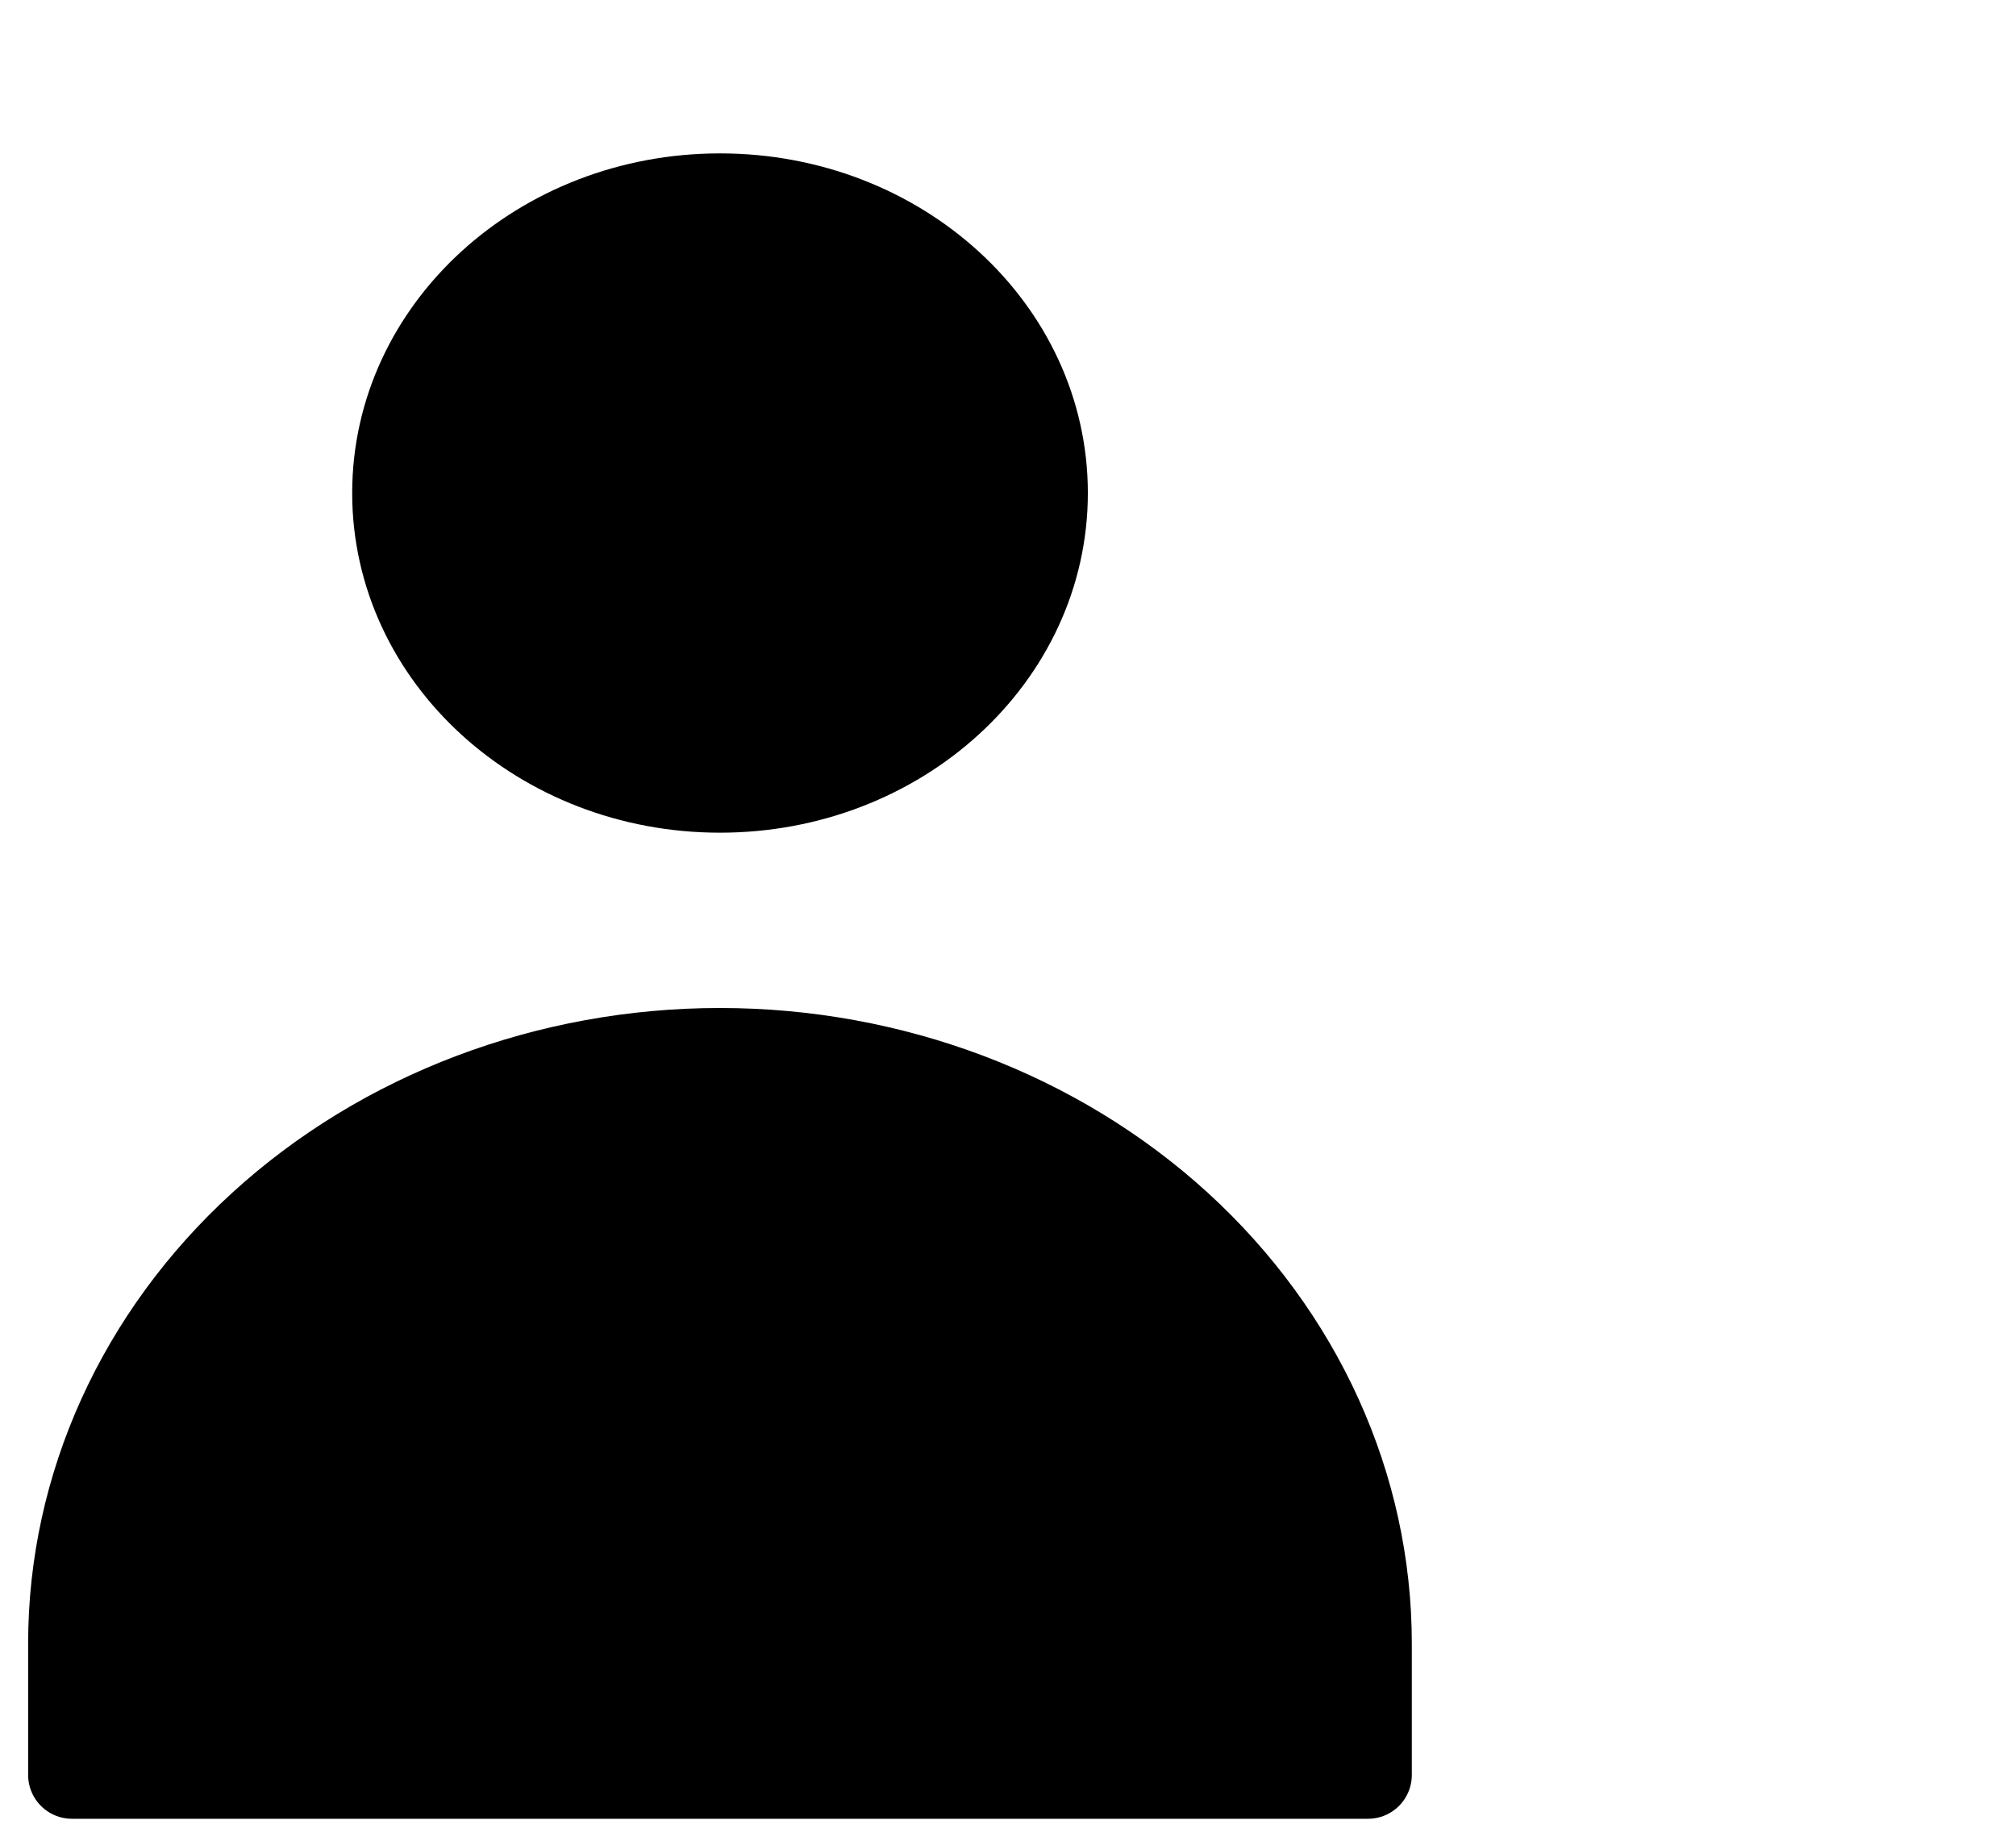
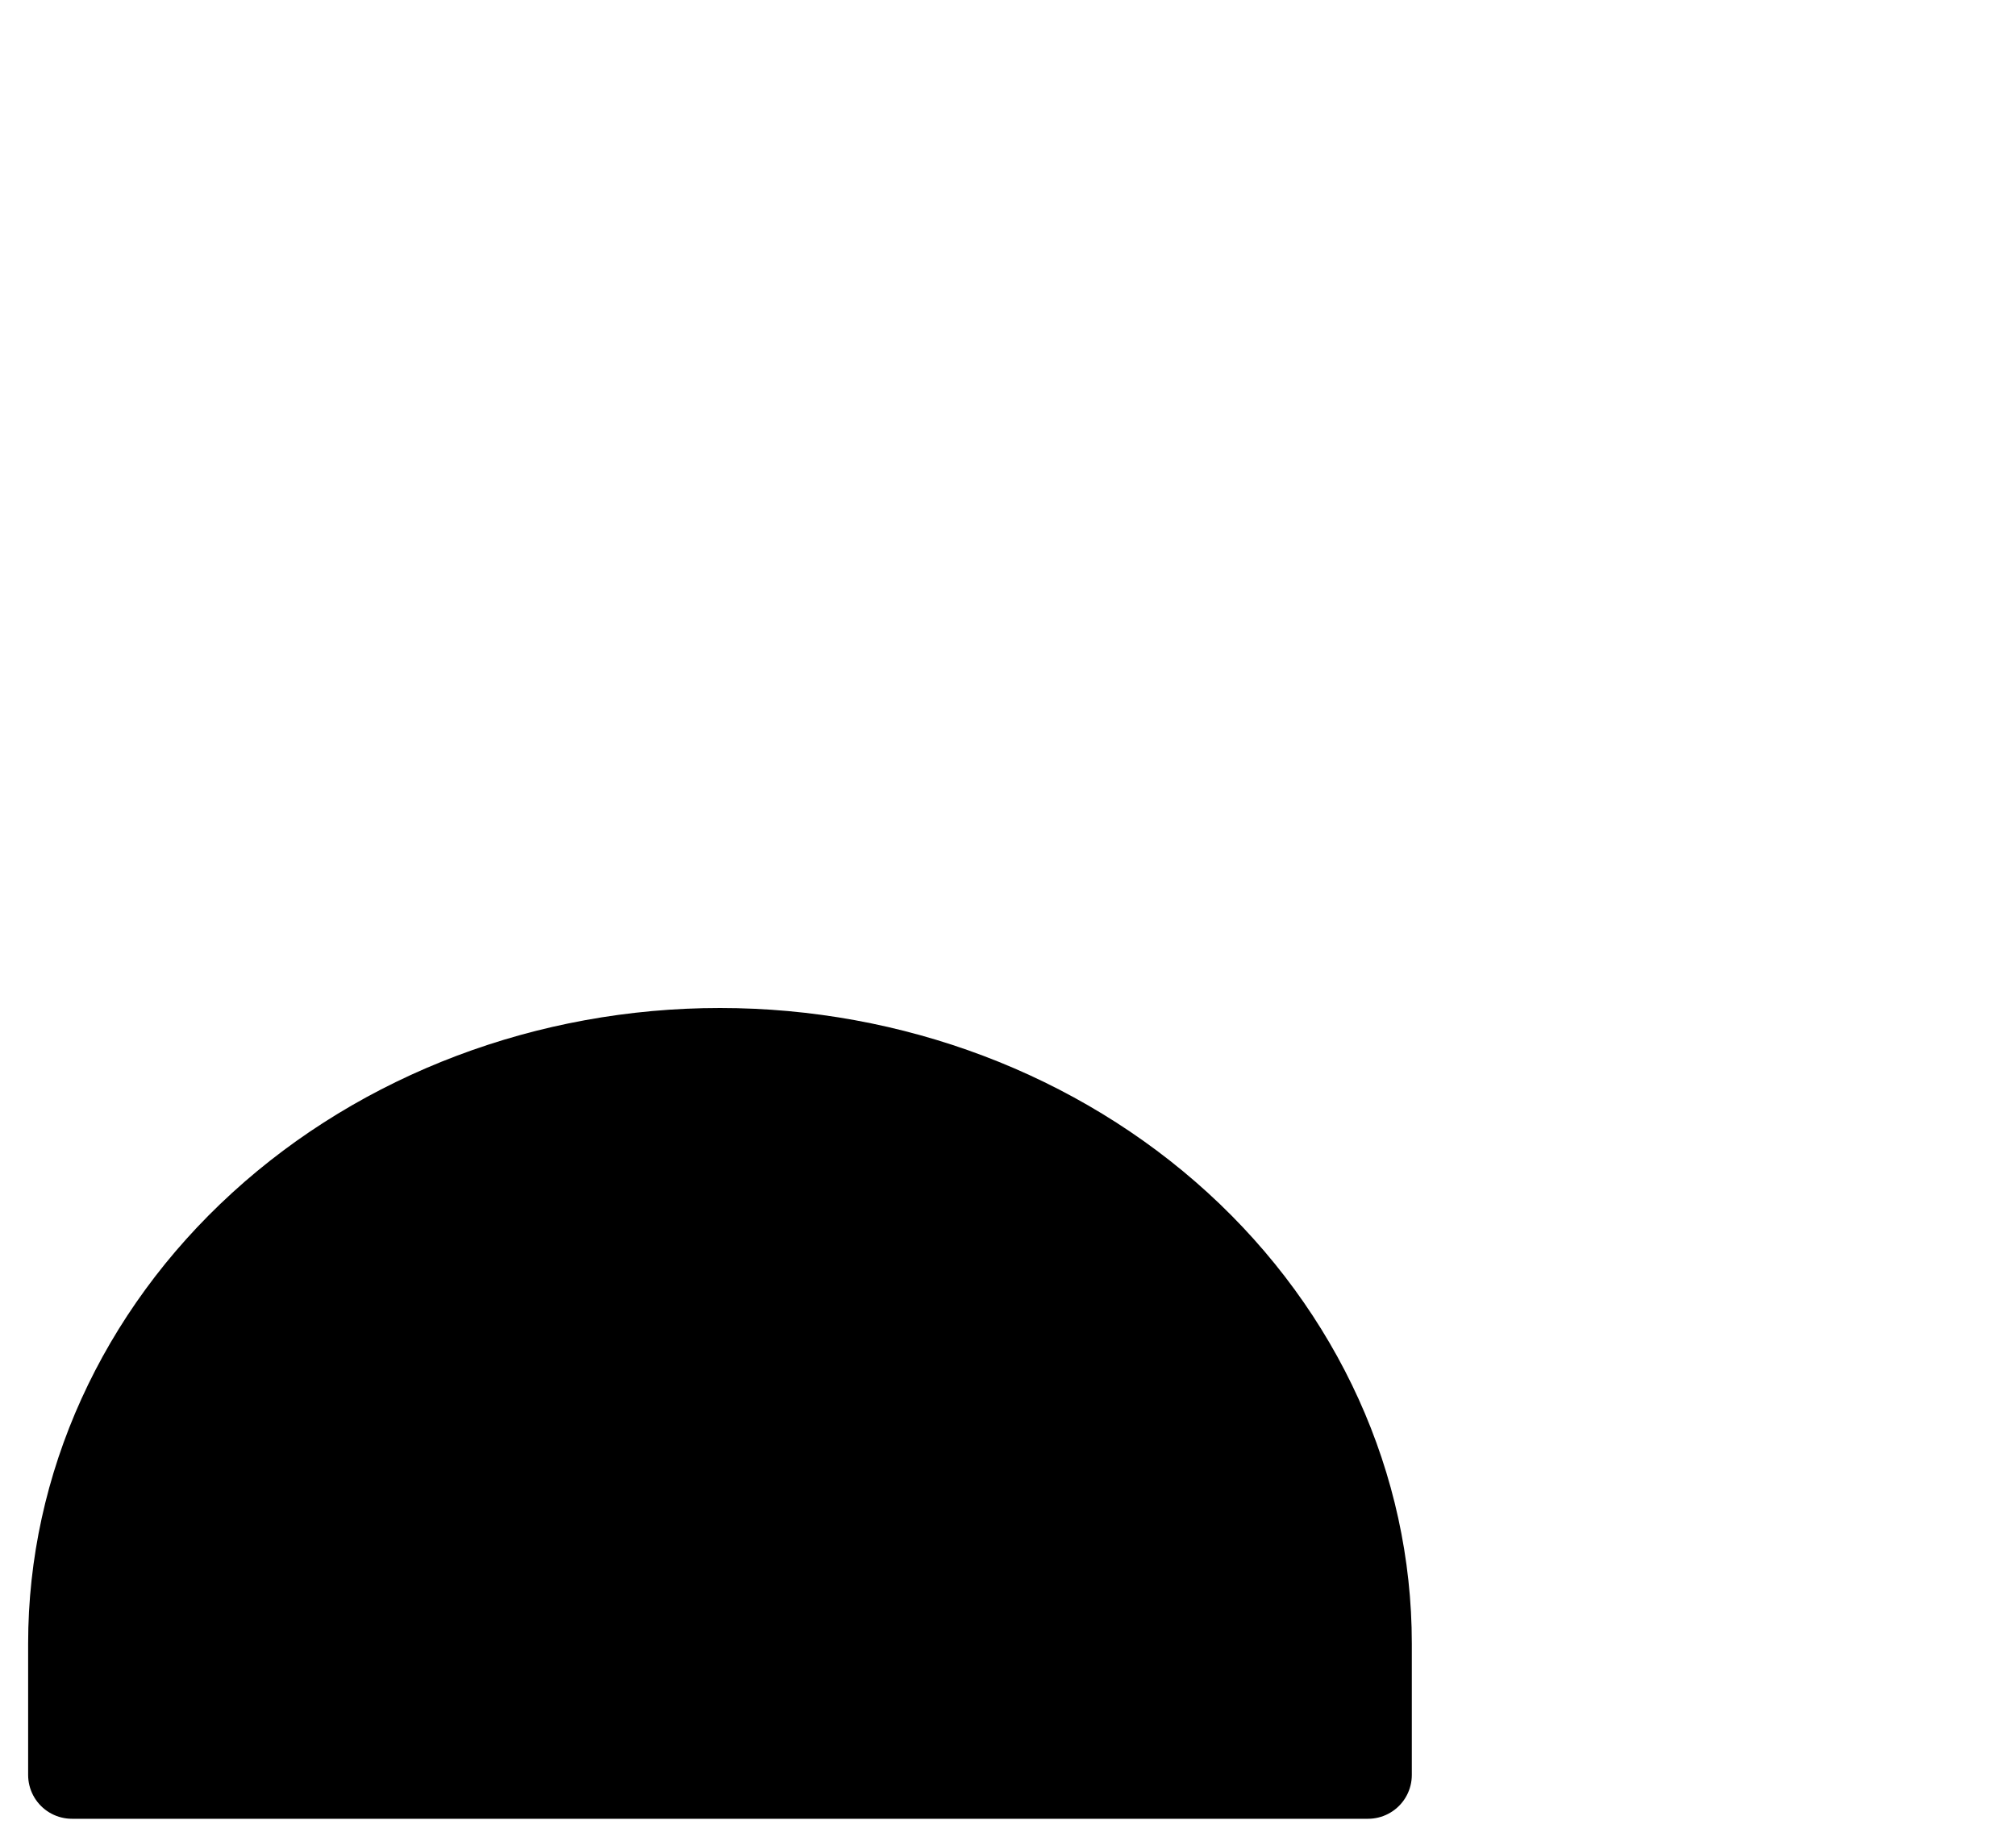
<svg xmlns="http://www.w3.org/2000/svg" width="23" height="21" viewBox="0 0 23 21" fill="none">
-   <path d="M11.911 5.625C11.911 7.489 10.256 9 8.214 9C6.173 9 4.518 7.489 4.518 5.625C4.518 3.761 6.173 2.25 8.214 2.25C10.256 2.25 11.911 3.761 11.911 5.625Z" fill="black" stroke="black" stroke-linecap="round" stroke-linejoin="round" />
  <path d="M15.607 20.25H0.821V18.75C0.821 16.96 1.6 15.243 2.987 13.977C4.373 12.711 6.254 12 8.214 12C10.175 12 12.055 12.711 13.442 13.977C14.828 15.243 15.607 16.96 15.607 18.75V20.25Z" fill="black" stroke="black" stroke-linecap="round" stroke-linejoin="round" />
</svg>